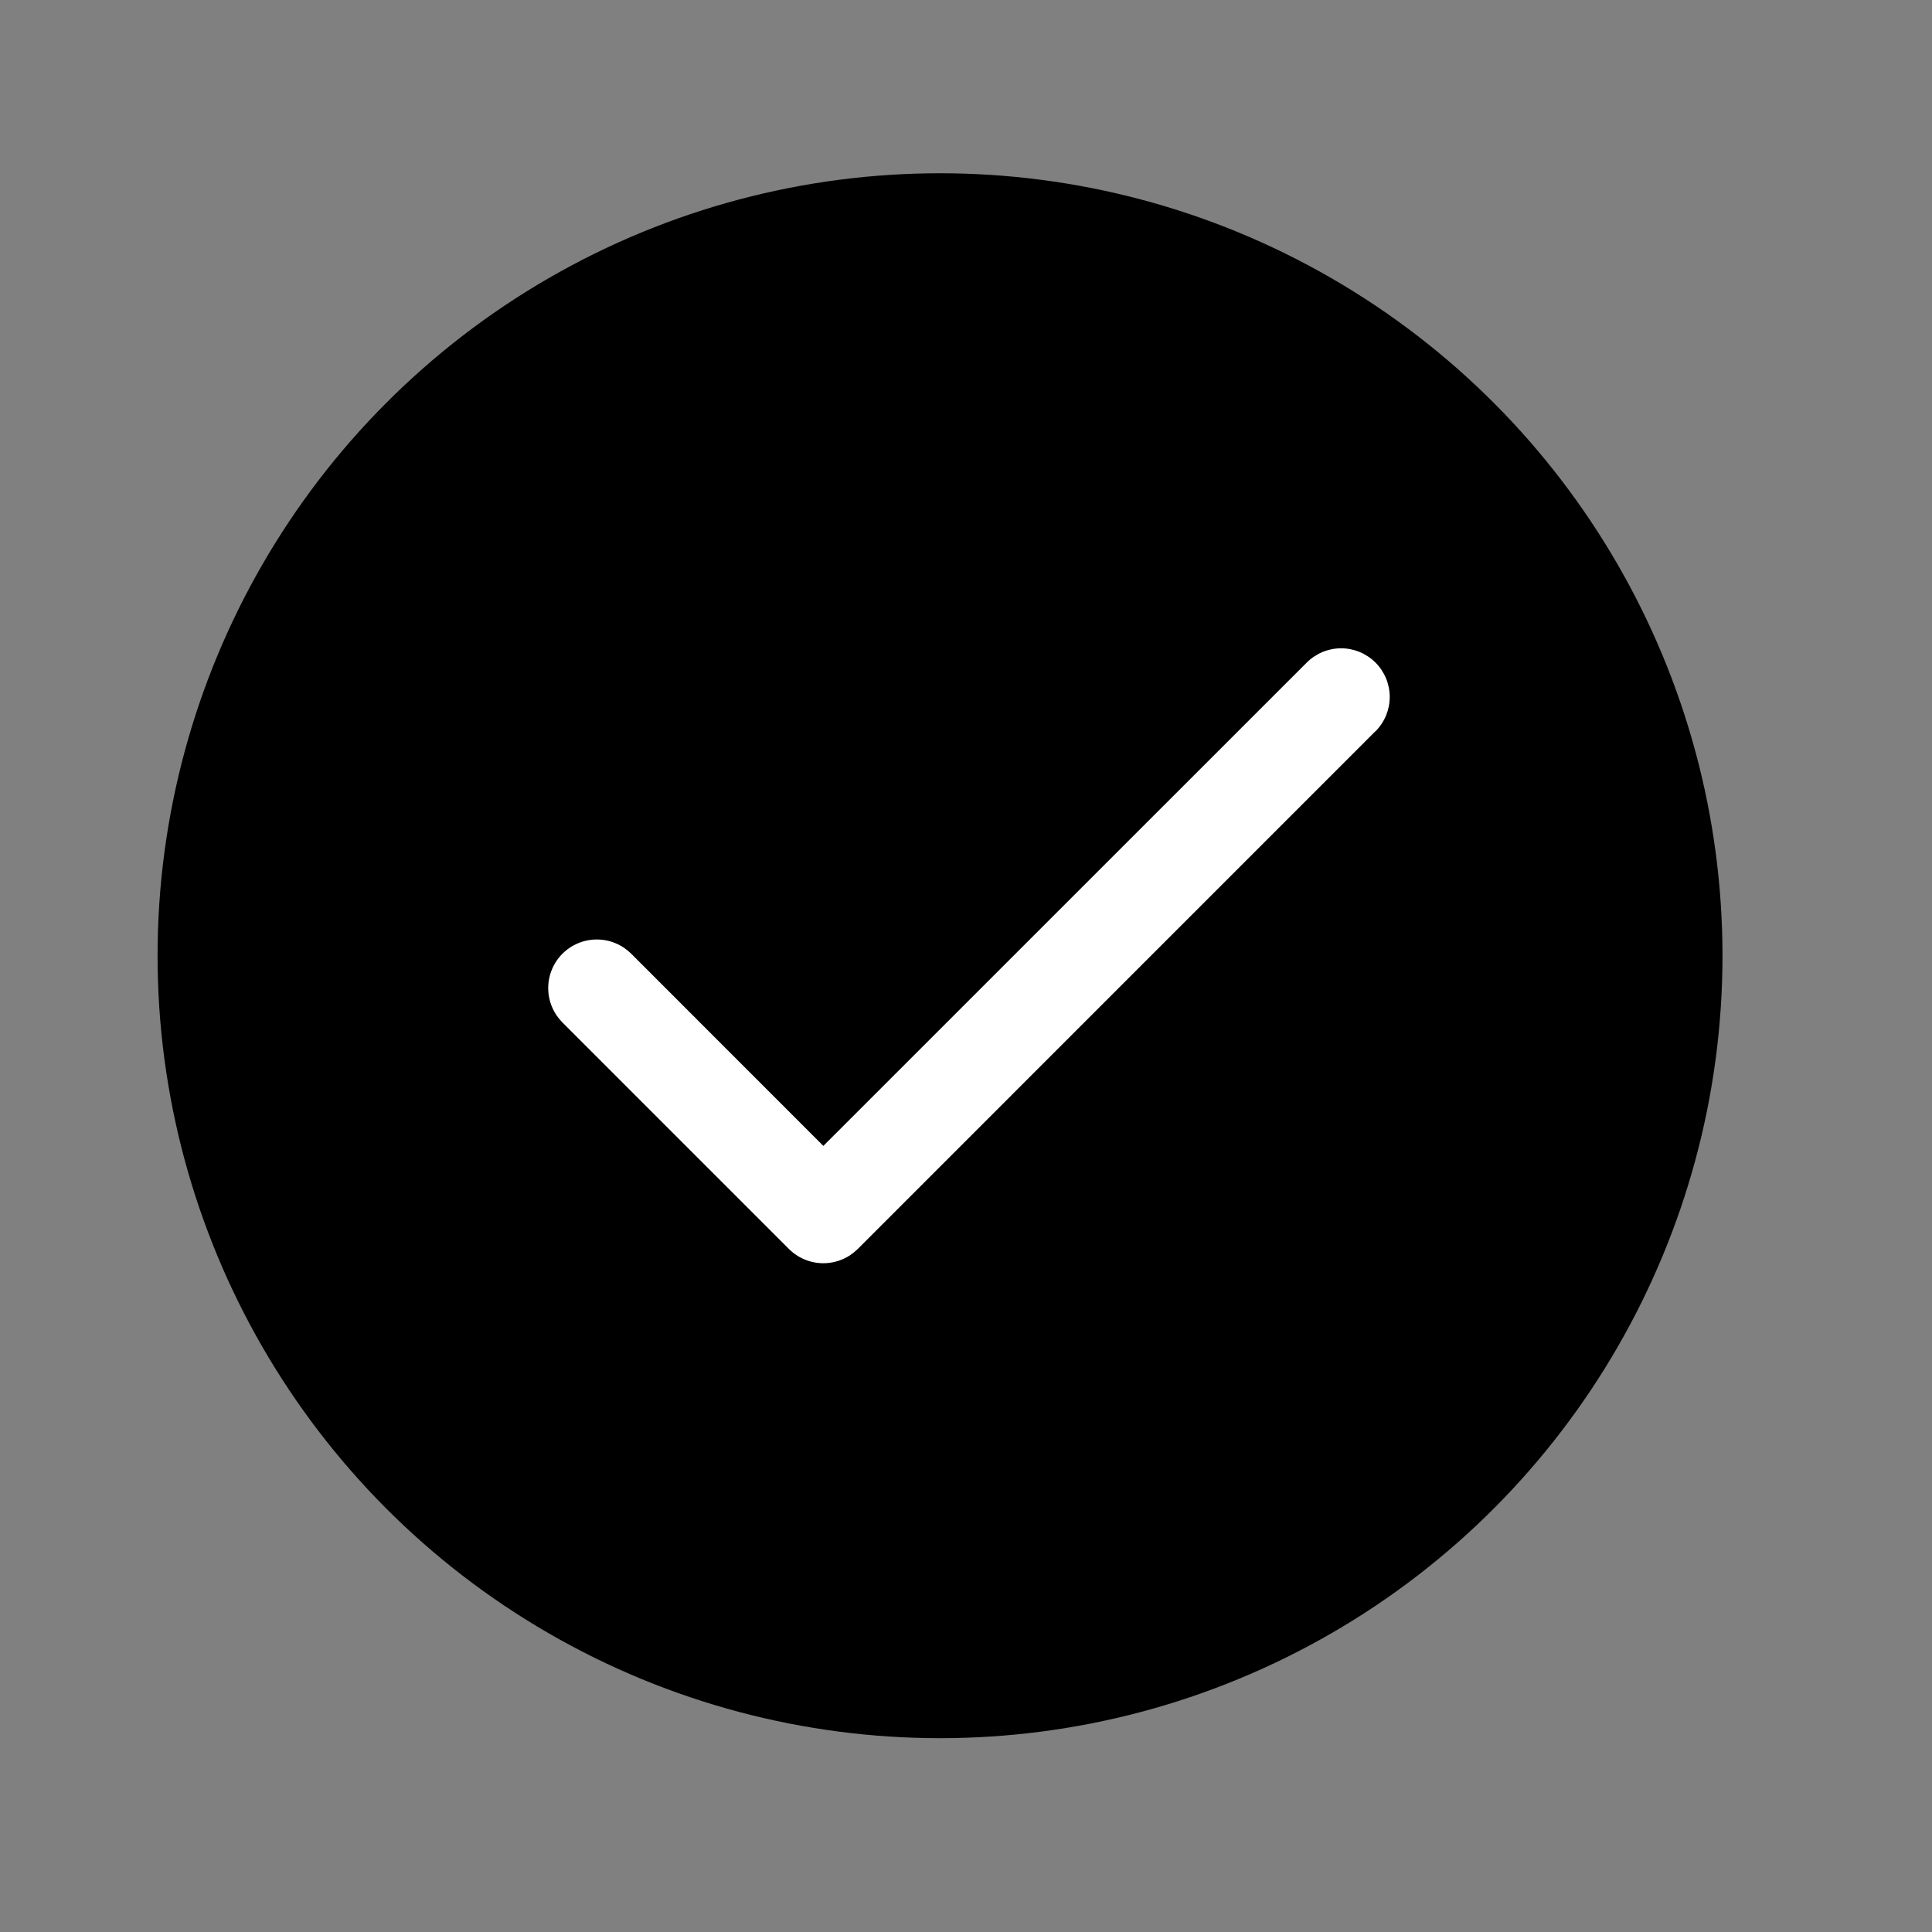
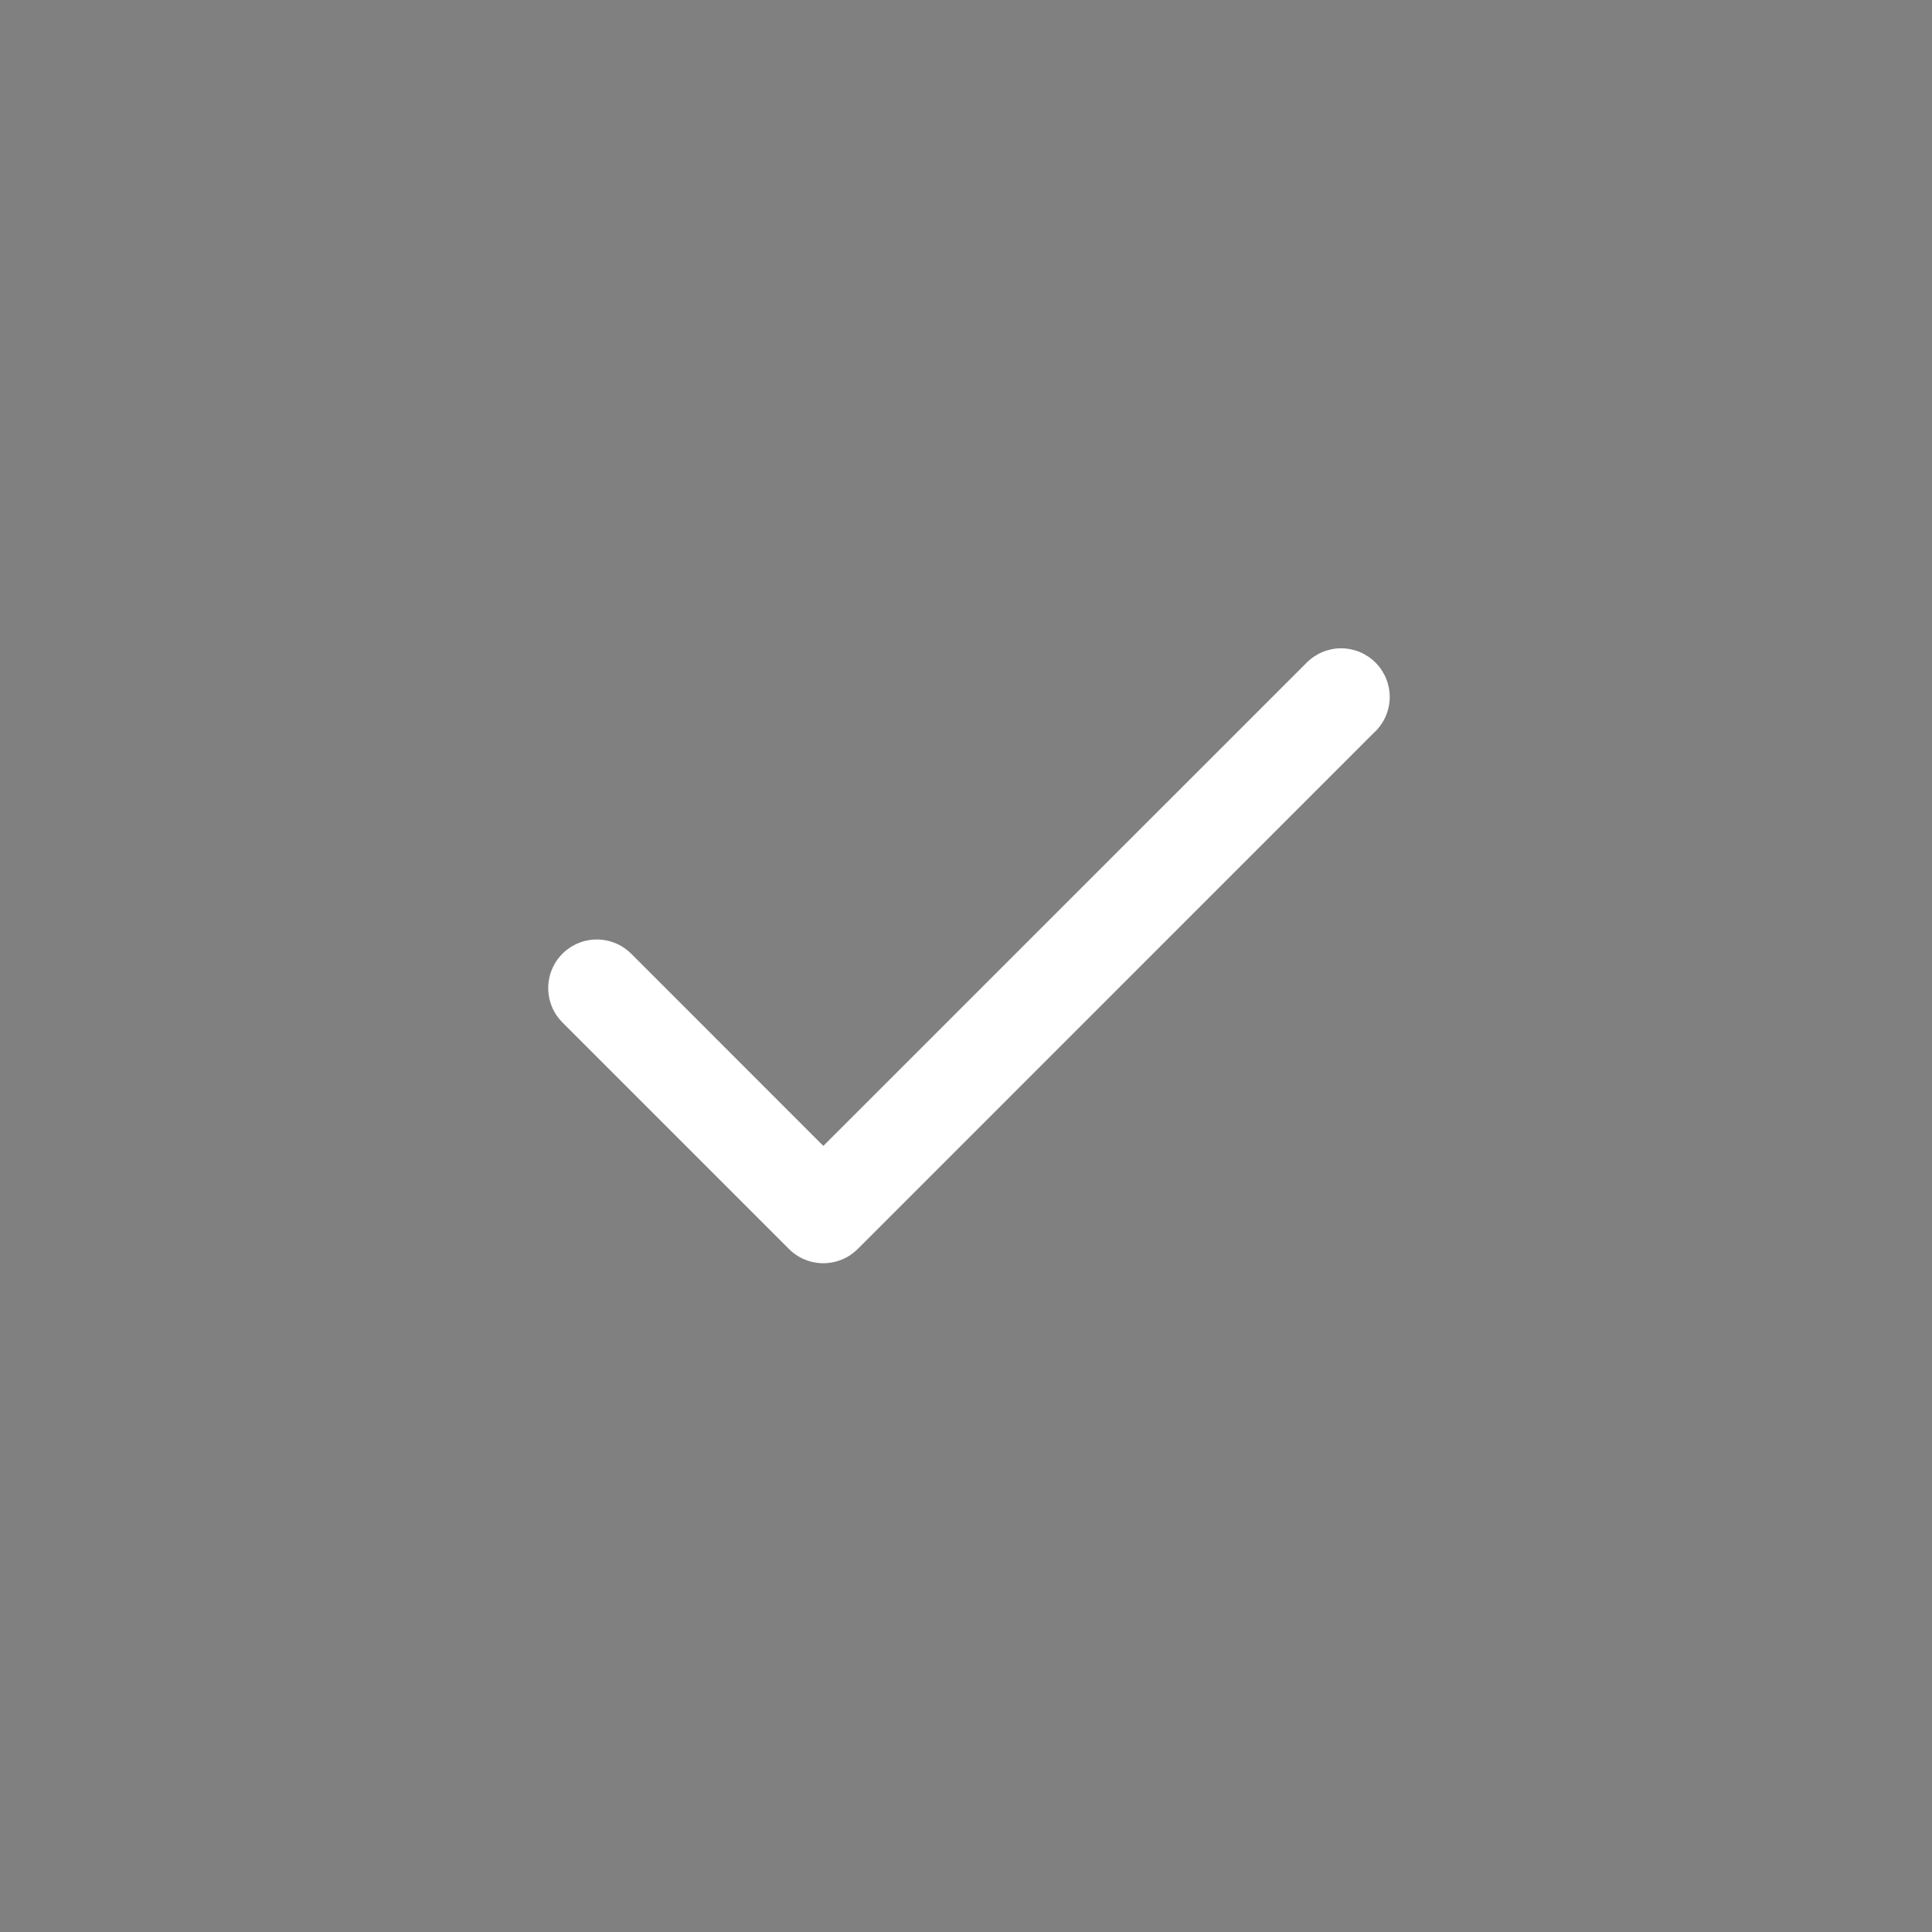
<svg xmlns="http://www.w3.org/2000/svg" width="25" height="25" viewBox="0 0 25 25" fill="none">
  <rect x="0" y="0" width="25" height="25" fill="#808080" stroke="none" />
  <g id="Icon / Bold / CheckCircleFilled">
-     <circle id="circle" cx="12.164" cy="12.367" r="10.125" fill="black" />
    <path id="Vector" d="M17.798 9.462L11.099 16.162C11.04 16.22 10.971 16.267 10.895 16.298C10.818 16.33 10.736 16.346 10.654 16.346C10.571 16.346 10.489 16.33 10.413 16.298C10.337 16.267 10.267 16.22 10.209 16.162L7.278 13.231C7.22 13.172 7.173 13.103 7.142 13.027C7.11 12.95 7.094 12.868 7.094 12.786C7.094 12.703 7.11 12.621 7.142 12.545C7.173 12.469 7.22 12.399 7.278 12.341C7.336 12.283 7.406 12.236 7.482 12.205C7.558 12.173 7.64 12.157 7.723 12.157C7.806 12.157 7.887 12.173 7.964 12.205C8.04 12.236 8.109 12.283 8.168 12.341L10.654 14.828L16.909 8.574C17.027 8.456 17.187 8.389 17.354 8.389C17.521 8.389 17.681 8.456 17.799 8.574C17.917 8.692 17.983 8.852 17.983 9.019C17.983 9.185 17.917 9.345 17.799 9.463L17.798 9.462Z" fill="white" />
  </g>
</svg>